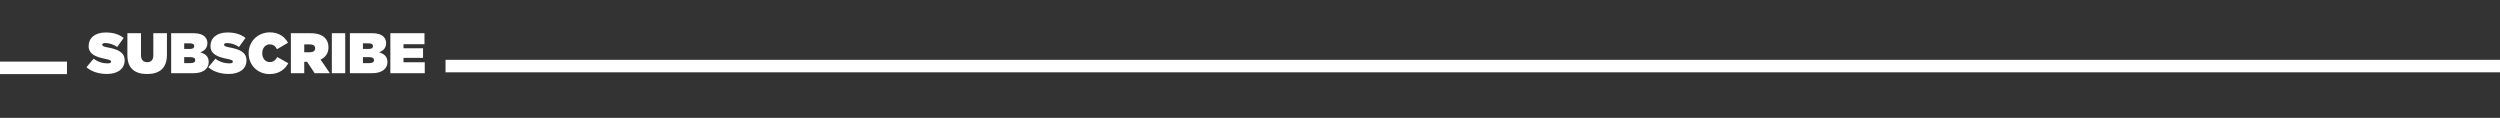
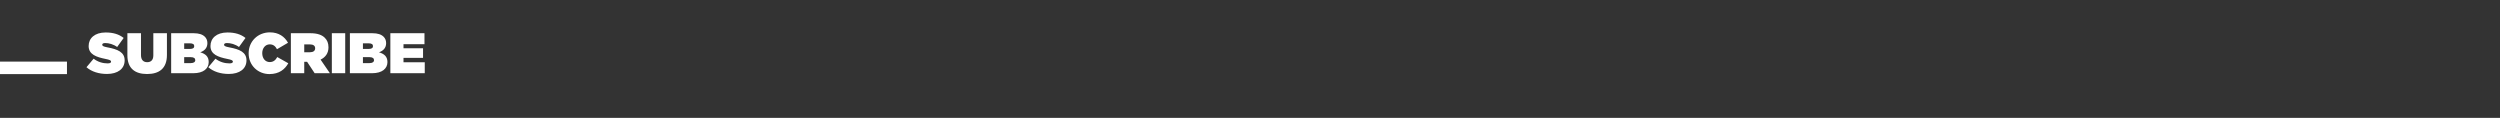
<svg xmlns="http://www.w3.org/2000/svg" width="1400px" height="66px" viewBox="0 0 1400 66" version="1.1">
  <rect x="0" y="0" width="1400" height="66" fill="#333333" stroke="none" />
  <title>Section_Header_Art_XtraSmall</title>
  <desc>Created with Sketch.</desc>
  <defs />
  <g id="Assets-Export" stroke="none" stroke-width="1" fill="none" fill-rule="evenodd">
    <g id="Section_Header_Art_XtraSmall">
-       <path d="M253,37 L1454,37" id="Line" stroke="#FFFFFF" stroke-width="7" stroke-linecap="square" />
      <path d="M3,38 L34,38" id="Line" stroke="#FFFFFF" stroke-width="7" stroke-linecap="square" />
      <path d="M59.912,41.416 C55.368,41.416 51.272,40.136 48.424,37.64 L52.424,32.872 C54.856,34.728 57.64,35.496 60.264,35.496 C61.608,35.496 62.184,35.144 62.184,34.536 L62.184,34.472 C62.184,33.832 61.48,33.48 59.08,33 C54.056,31.976 49.64,30.536 49.64,25.8 L49.64,25.736 C49.64,21.48 52.968,18.184 59.144,18.184 C63.464,18.184 66.664,19.208 69.256,21.256 L65.608,26.312 C63.496,24.776 60.968,24.104 58.888,24.104 C57.768,24.104 57.256,24.488 57.256,25.032 L57.256,25.096 C57.256,25.704 57.864,26.088 60.232,26.536 C65.96,27.592 69.8,29.256 69.8,33.768 L69.8,33.832 C69.8,38.536 65.928,41.416 59.912,41.416 Z M82.344,41.448 C75.656,41.448 71.336,38.376 71.336,30.952 L71.336,18.6 L78.952,18.6 L78.952,30.856 C78.952,33.64 80.392,34.824 82.408,34.824 C84.424,34.824 85.864,33.736 85.864,31.016 L85.864,18.6 L93.48,18.6 L93.48,30.792 C93.48,38.44 89.032,41.448 82.344,41.448 Z M95.848,41 L95.848,18.6 L108.392,18.6 C111.496,18.6 113.448,19.304 114.76,20.616 C115.56,21.416 116.136,22.568 116.136,24.104 L116.136,24.168 C116.136,26.824 114.536,28.456 112.136,29.288 C115.016,30.12 116.872,31.656 116.872,34.728 L116.872,34.792 C116.872,38.376 113.928,41 108.264,41 L95.848,41 Z M103.144,27.4 L106.408,27.4 C108.008,27.4 108.776,26.856 108.776,25.864 L108.776,25.8 C108.776,24.808 107.976,24.264 106.376,24.264 L103.144,24.264 L103.144,27.4 Z M103.144,35.336 L106.888,35.336 C108.52,35.336 109.352,34.664 109.352,33.704 L109.352,33.64 C109.352,32.68 108.552,32.008 106.92,32.008 L103.144,32.008 L103.144,35.336 Z M128.136,41.416 C123.592,41.416 119.496,40.136 116.648,37.64 L120.648,32.872 C123.08,34.728 125.864,35.496 128.488,35.496 C129.832,35.496 130.408,35.144 130.408,34.536 L130.408,34.472 C130.408,33.832 129.704,33.48 127.304,33 C122.28,31.976 117.864,30.536 117.864,25.8 L117.864,25.736 C117.864,21.48 121.192,18.184 127.368,18.184 C131.688,18.184 134.888,19.208 137.48,21.256 L133.832,26.312 C131.72,24.776 129.192,24.104 127.112,24.104 C125.992,24.104 125.48,24.488 125.48,25.032 L125.48,25.096 C125.48,25.704 126.088,26.088 128.456,26.536 C134.184,27.592 138.024,29.256 138.024,33.768 L138.024,33.832 C138.024,38.536 134.152,41.416 128.136,41.416 Z M150.856,41.48 C144.648,41.48 139.24,36.808 139.24,29.864 L139.24,29.8 C139.24,23.112 144.456,18.12 151.144,18.12 C156.072,18.12 159.4,20.52 161.288,23.944 L155.112,27.56 C154.28,25.96 153.096,24.84 151.048,24.84 C148.52,24.84 146.856,27.048 146.856,29.736 L146.856,29.8 C146.856,32.712 148.584,34.76 151.048,34.76 C153.16,34.76 154.344,33.608 155.272,31.944 L161.448,35.432 C159.56,38.76 156.424,41.48 150.856,41.48 Z M162.888,41 L162.888,18.6 L173.832,18.6 C177.8,18.6 180.328,19.592 181.896,21.16 C183.24,22.504 183.944,24.168 183.944,26.472 L183.944,26.536 C183.944,29.8 182.248,32.072 179.528,33.384 L184.744,41 L176.2,41 L171.976,34.6 L170.376,34.6 L170.376,41 L162.888,41 Z M170.376,29.256 L173.608,29.256 C175.4,29.256 176.488,28.456 176.488,27.08 L176.488,27.016 C176.488,25.576 175.368,24.872 173.64,24.872 L170.376,24.872 L170.376,29.256 Z M185.832,41 L185.832,18.6 L193.32,18.6 L193.32,41 L185.832,41 Z M195.944,41 L195.944,18.6 L208.488,18.6 C211.592,18.6 213.544,19.304 214.856,20.616 C215.656,21.416 216.232,22.568 216.232,24.104 L216.232,24.168 C216.232,26.824 214.632,28.456 212.232,29.288 C215.112,30.12 216.968,31.656 216.968,34.728 L216.968,34.792 C216.968,38.376 214.024,41 208.36,41 L195.944,41 Z M203.24,27.4 L206.504,27.4 C208.104,27.4 208.872,26.856 208.872,25.864 L208.872,25.8 C208.872,24.808 208.072,24.264 206.472,24.264 L203.24,24.264 L203.24,27.4 Z M203.24,35.336 L206.984,35.336 C208.616,35.336 209.448,34.664 209.448,33.704 L209.448,33.64 C209.448,32.68 208.648,32.008 207.016,32.008 L203.24,32.008 L203.24,35.336 Z M218.6,41 L218.6,18.6 L237.704,18.6 L237.704,24.744 L225.96,24.744 L225.96,27.016 L236.904,27.016 L236.904,32.424 L225.96,32.424 L225.96,34.856 L237.864,34.856 L237.864,41 L218.6,41 Z" id="SUBSCRIBE" fill="#FFFFFF" />
    </g>
  </g>
</svg>